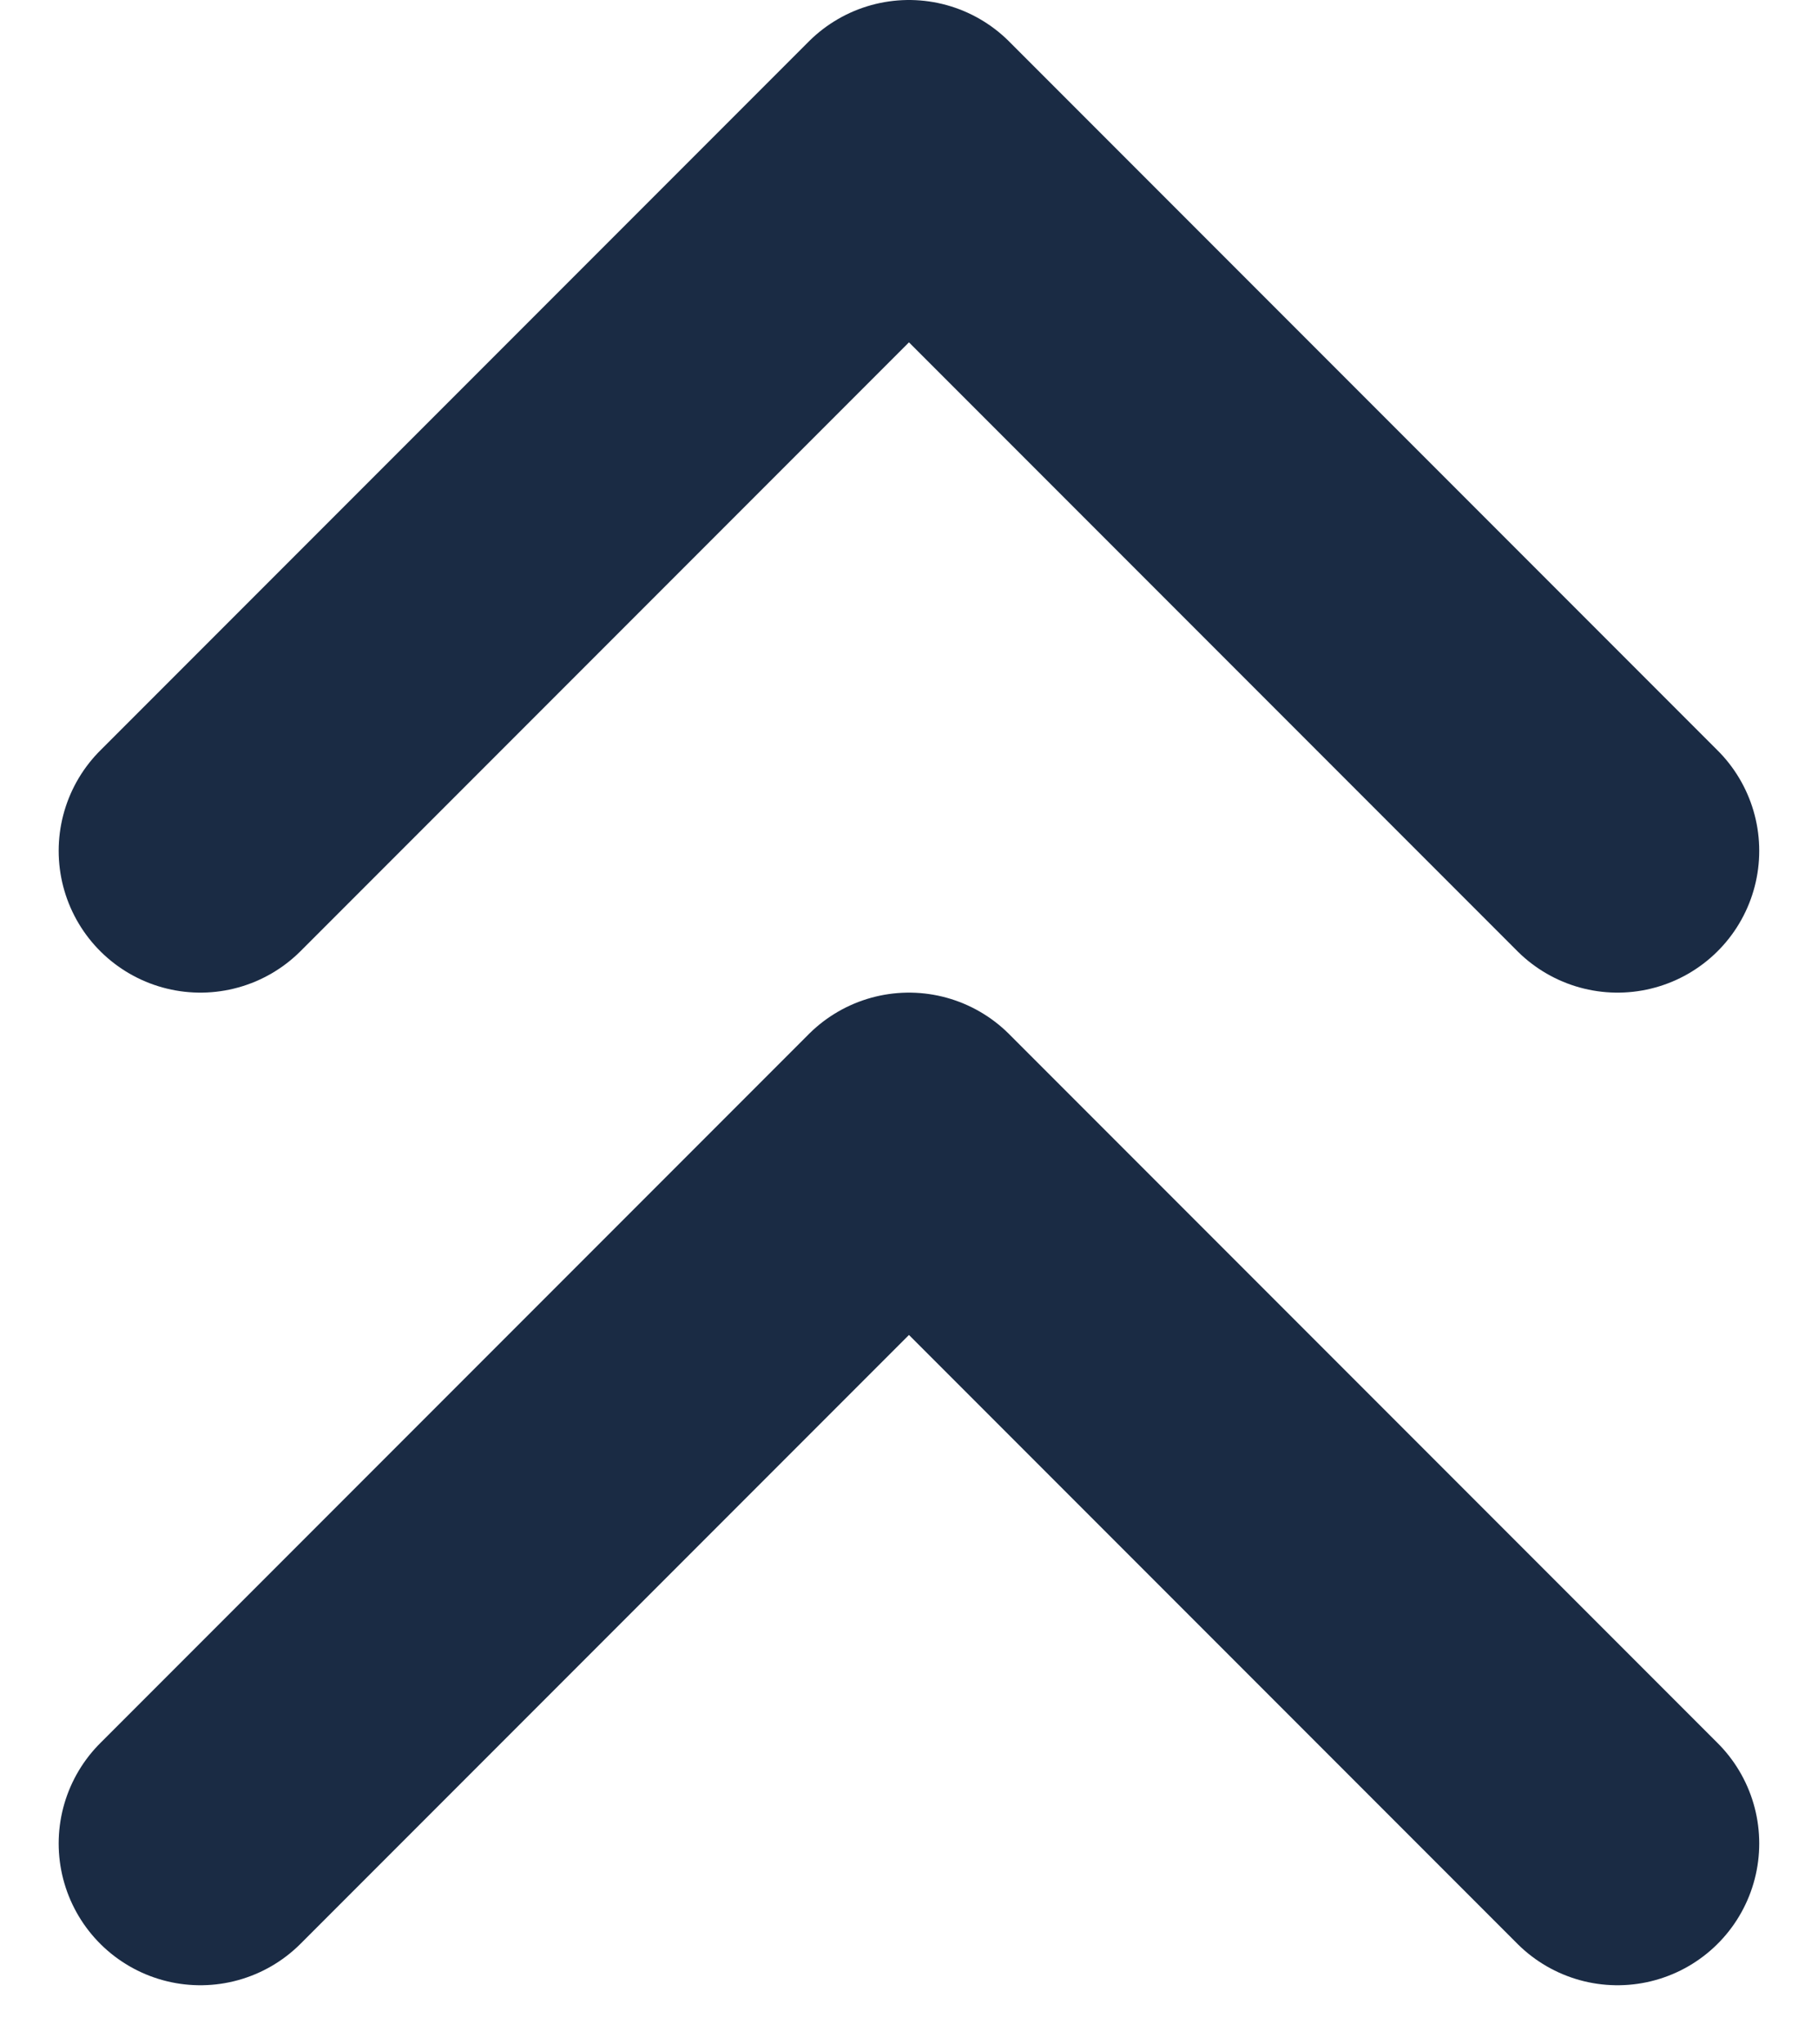
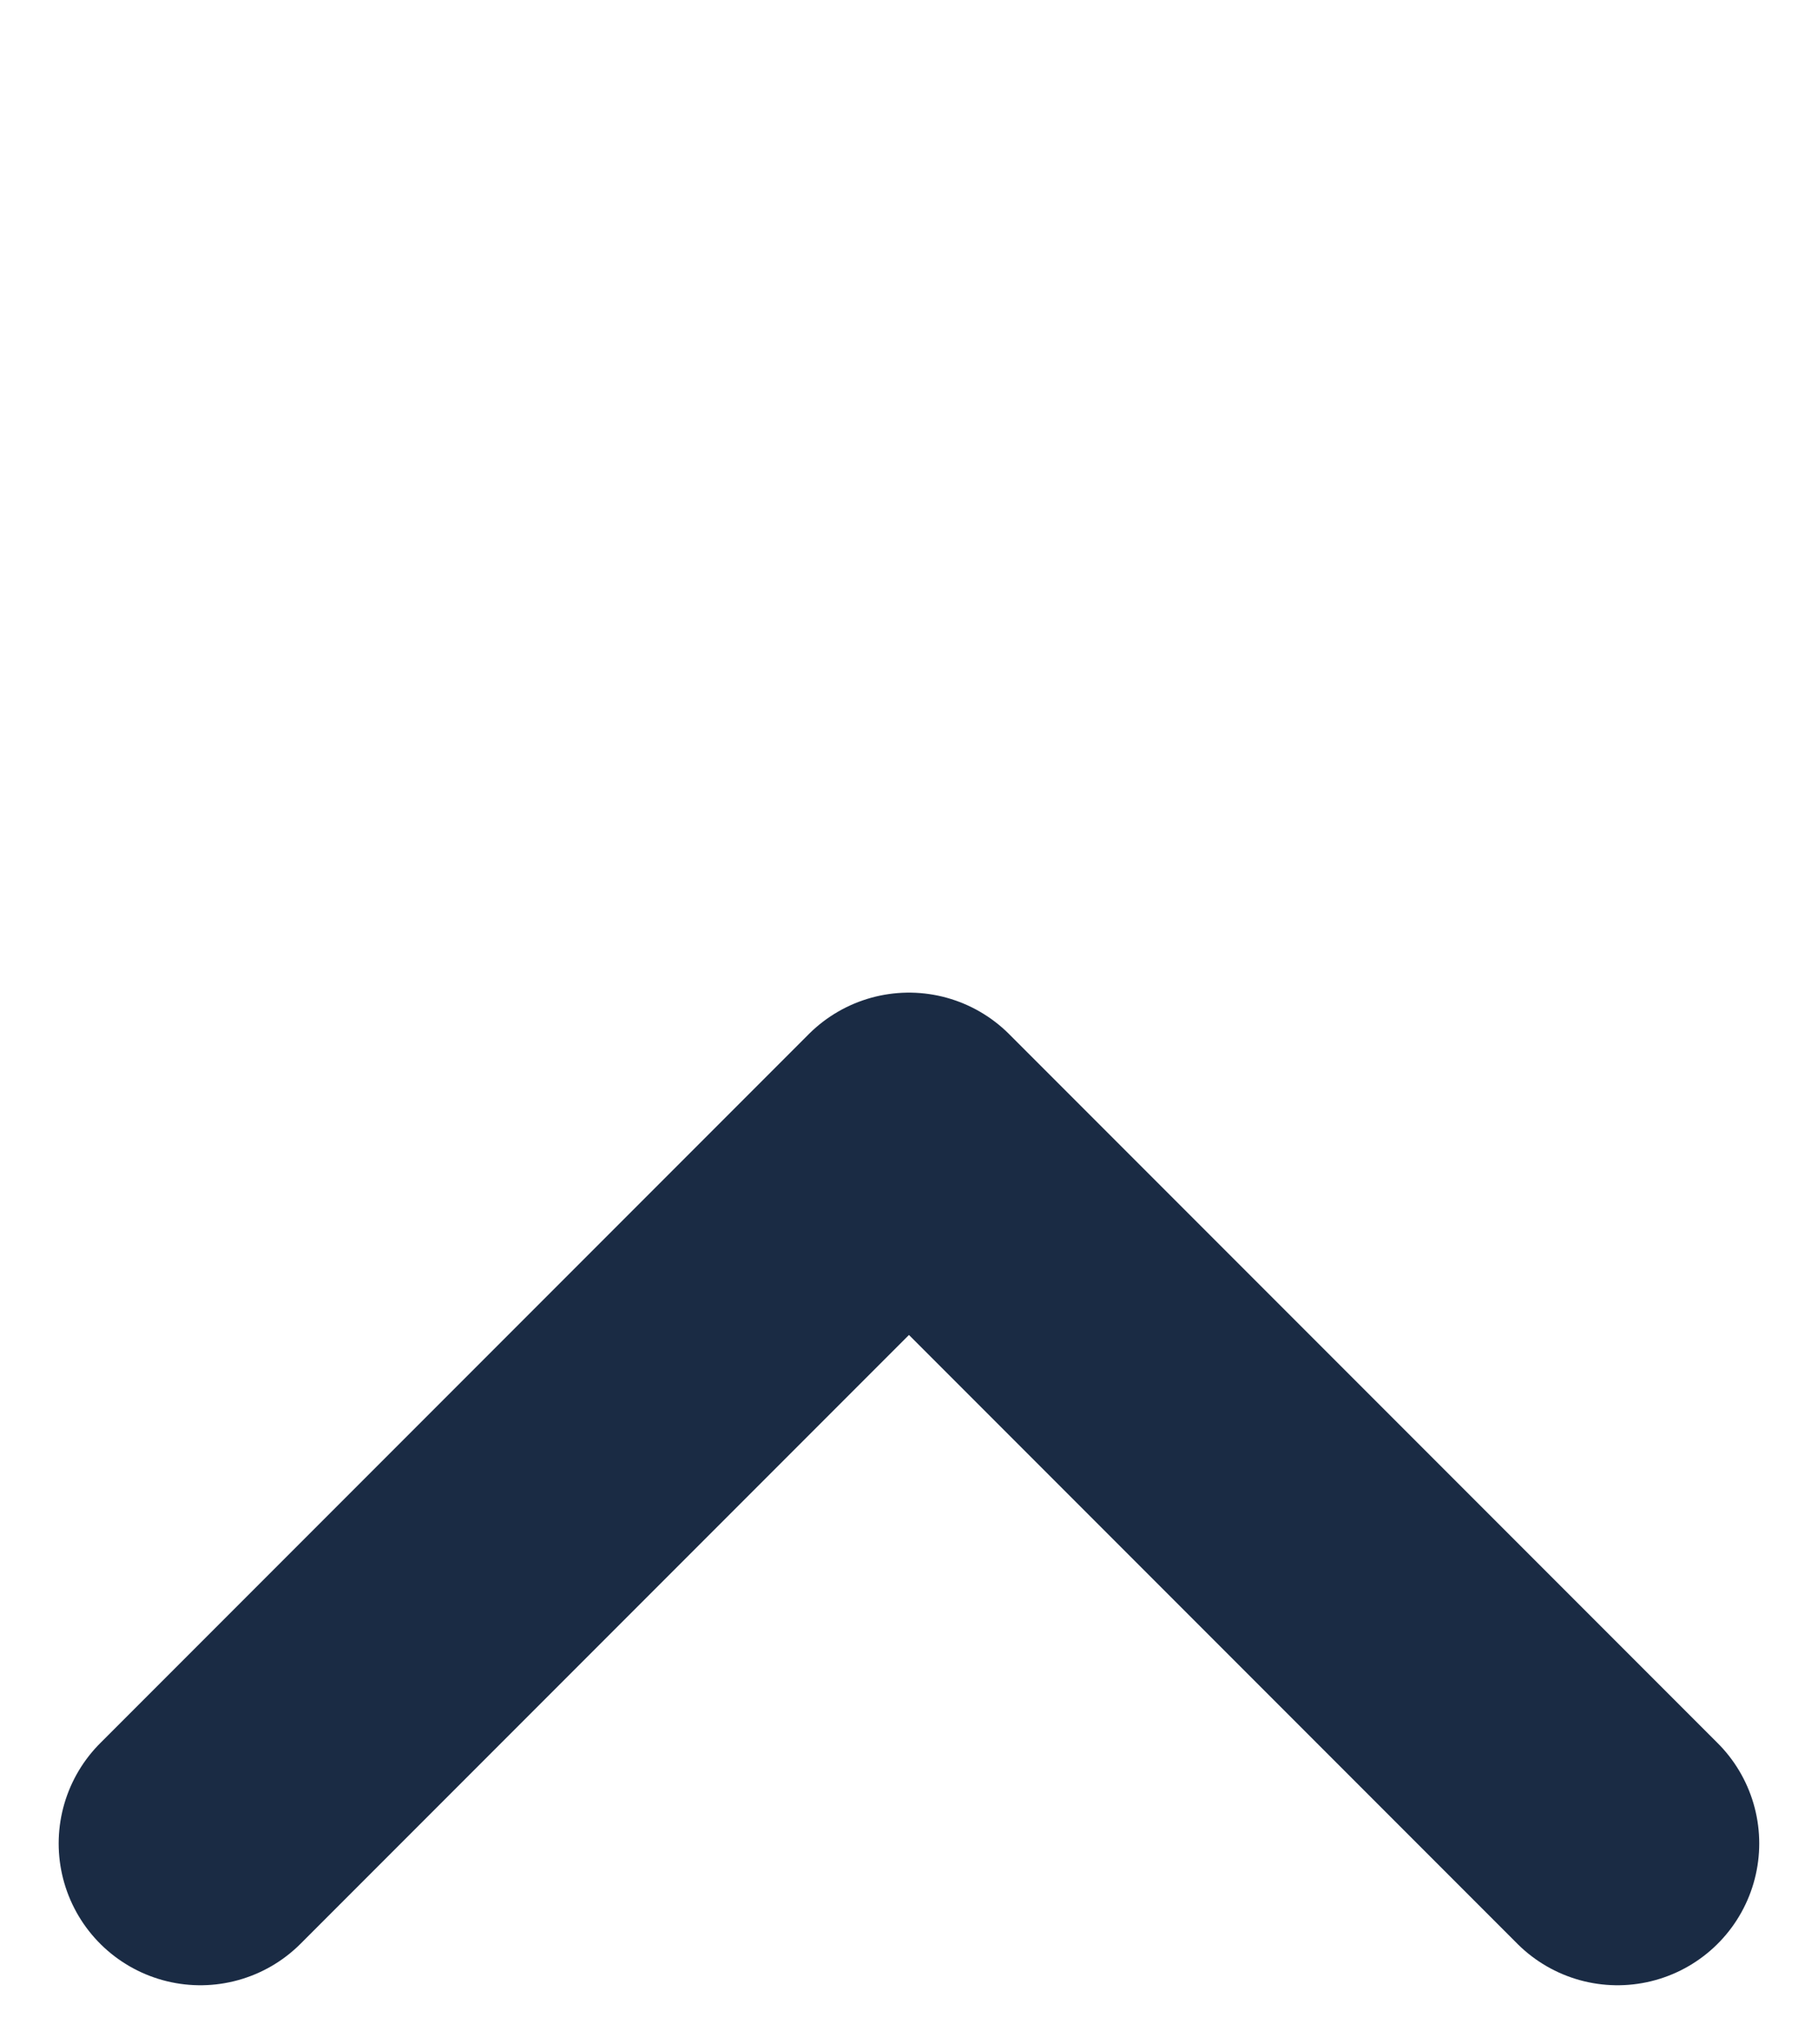
<svg xmlns="http://www.w3.org/2000/svg" width="19.243" height="21.621" viewBox="0 0 19.243 21.621">
  <g id="Icon_feather-chevrons-up" data-name="Icon feather-chevrons-up" transform="translate(-8.379 -7.5)">
-     <path id="Path_23225" data-name="Path 23225" d="M25.5,16.5,18,9l-7.5,7.5" fill="none" stroke="#1a2b44" stroke-linecap="round" stroke-linejoin="round" stroke-width="3" />
    <path id="Path_23226" data-name="Path 23226" d="M25.5,27,18,19.5,10.5,27" fill="none" stroke="#1a2b44" stroke-linecap="round" stroke-linejoin="round" stroke-width="3" />
  </g>
</svg>